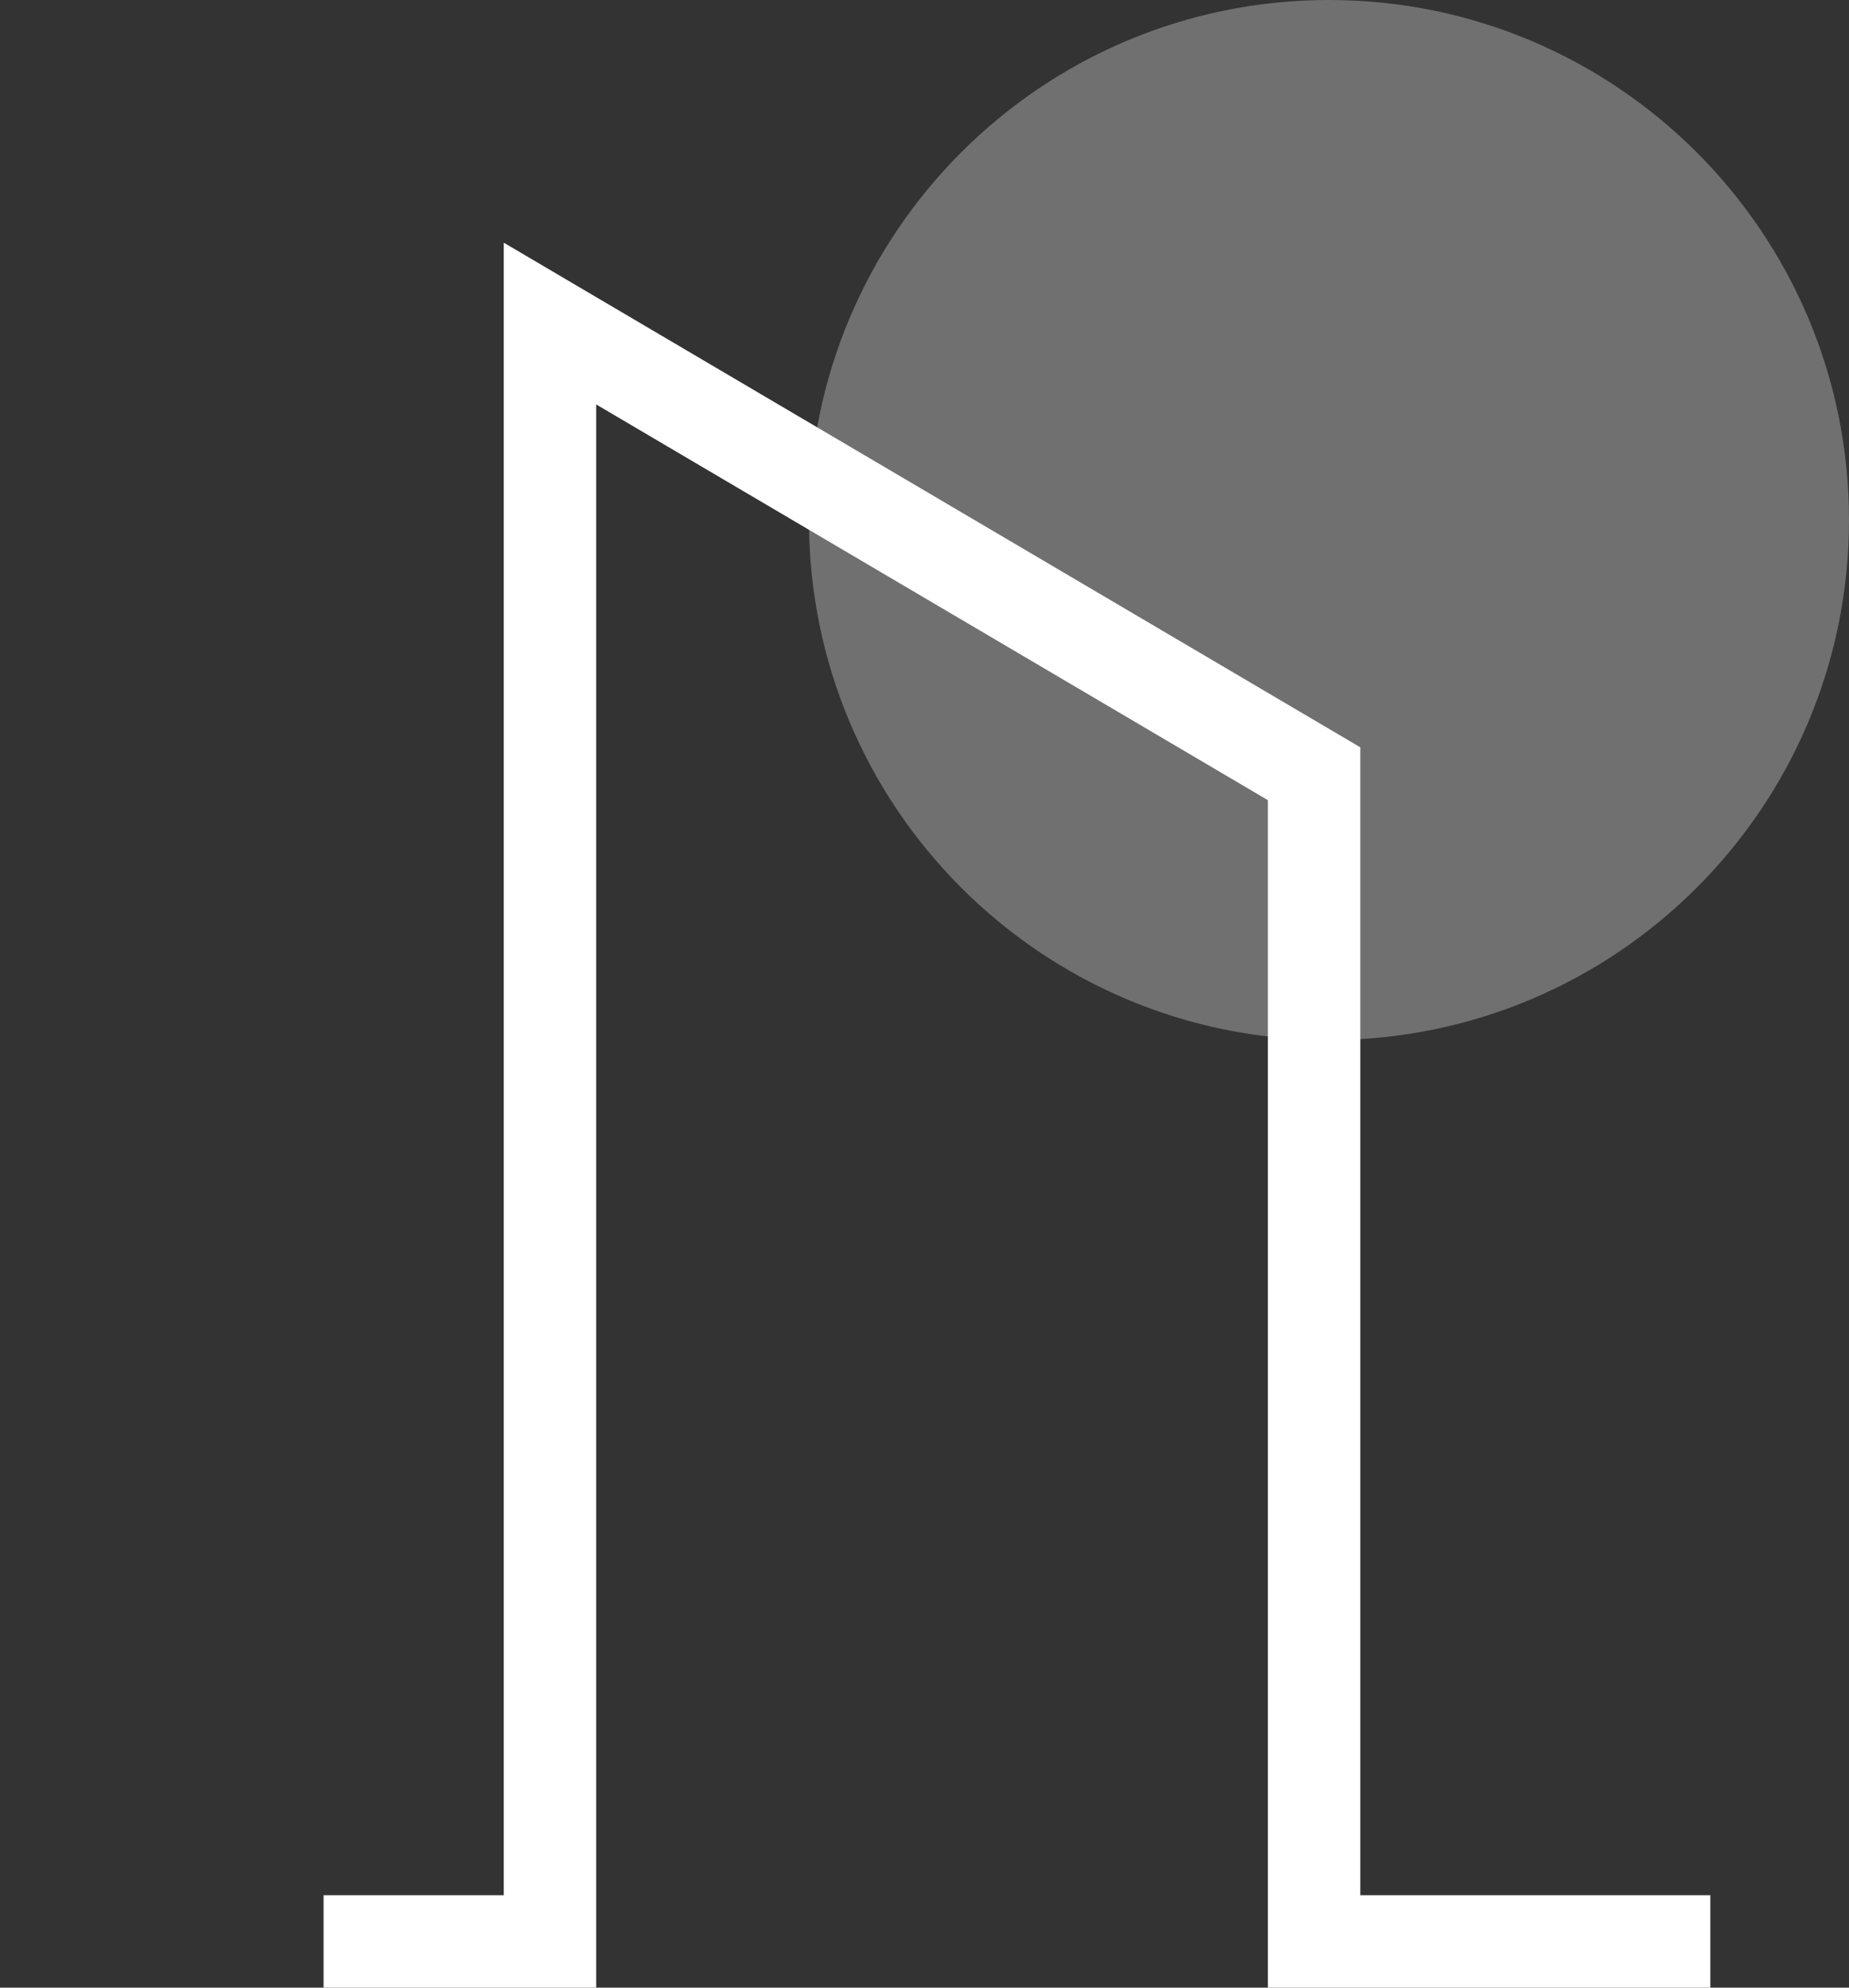
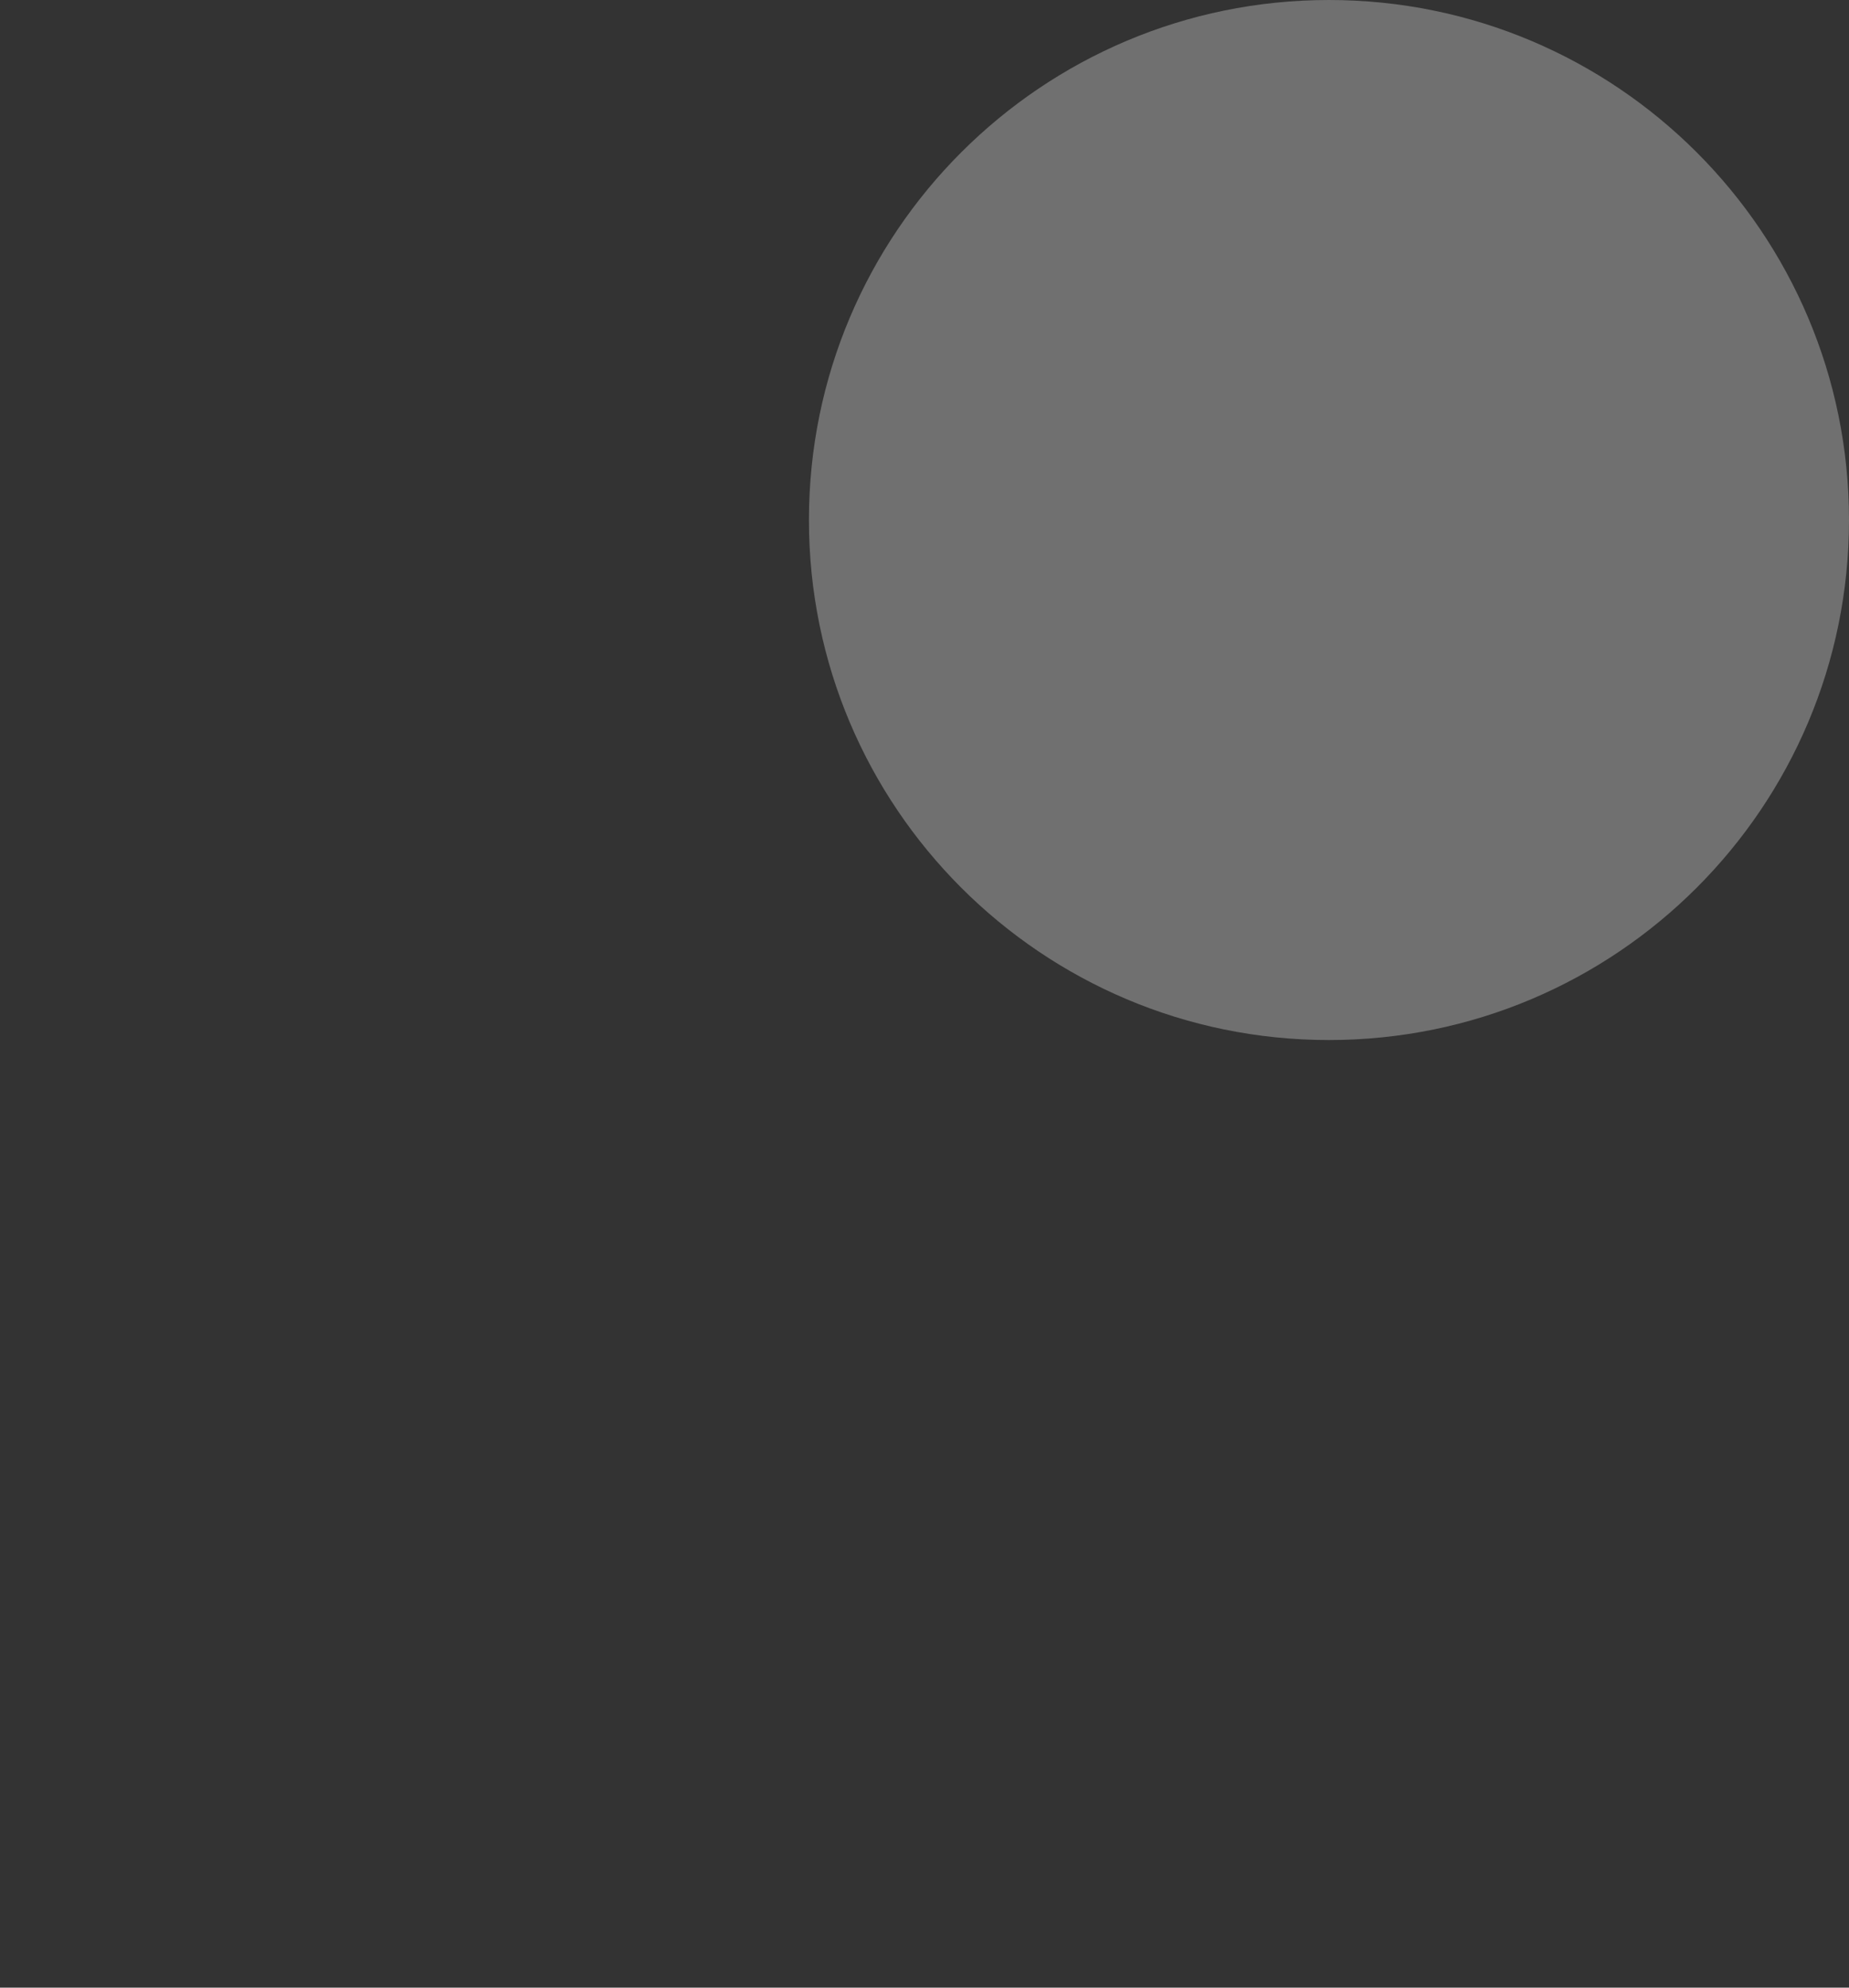
<svg xmlns="http://www.w3.org/2000/svg" width="80" height="86" viewBox="0 0 80 86" fill="none">
  <rect x="0" y="0" width="80" height="86" fill="#333333" stroke="none" />
  <style>.opacity { opacity : 0.3; }</style>
  <path class="opacity" d="M80 22.5C80 34.926 69.926 45 57.5 45C45.074 45 35 34.926 35 22.5C35 10.074 45.074 0 57.5 0C69.926 0 80 10.074 80 22.5Z" fill="#FFFFFF" />
-   <path fill-rule="evenodd" clip-rule="evenodd" d="M21.796 10.5L58.857 32.335V82H74V86H54.857V34.621L25.796 17.5V86H14V82H21.796V10.5Z" fill="#FFFFFF" />
</svg>